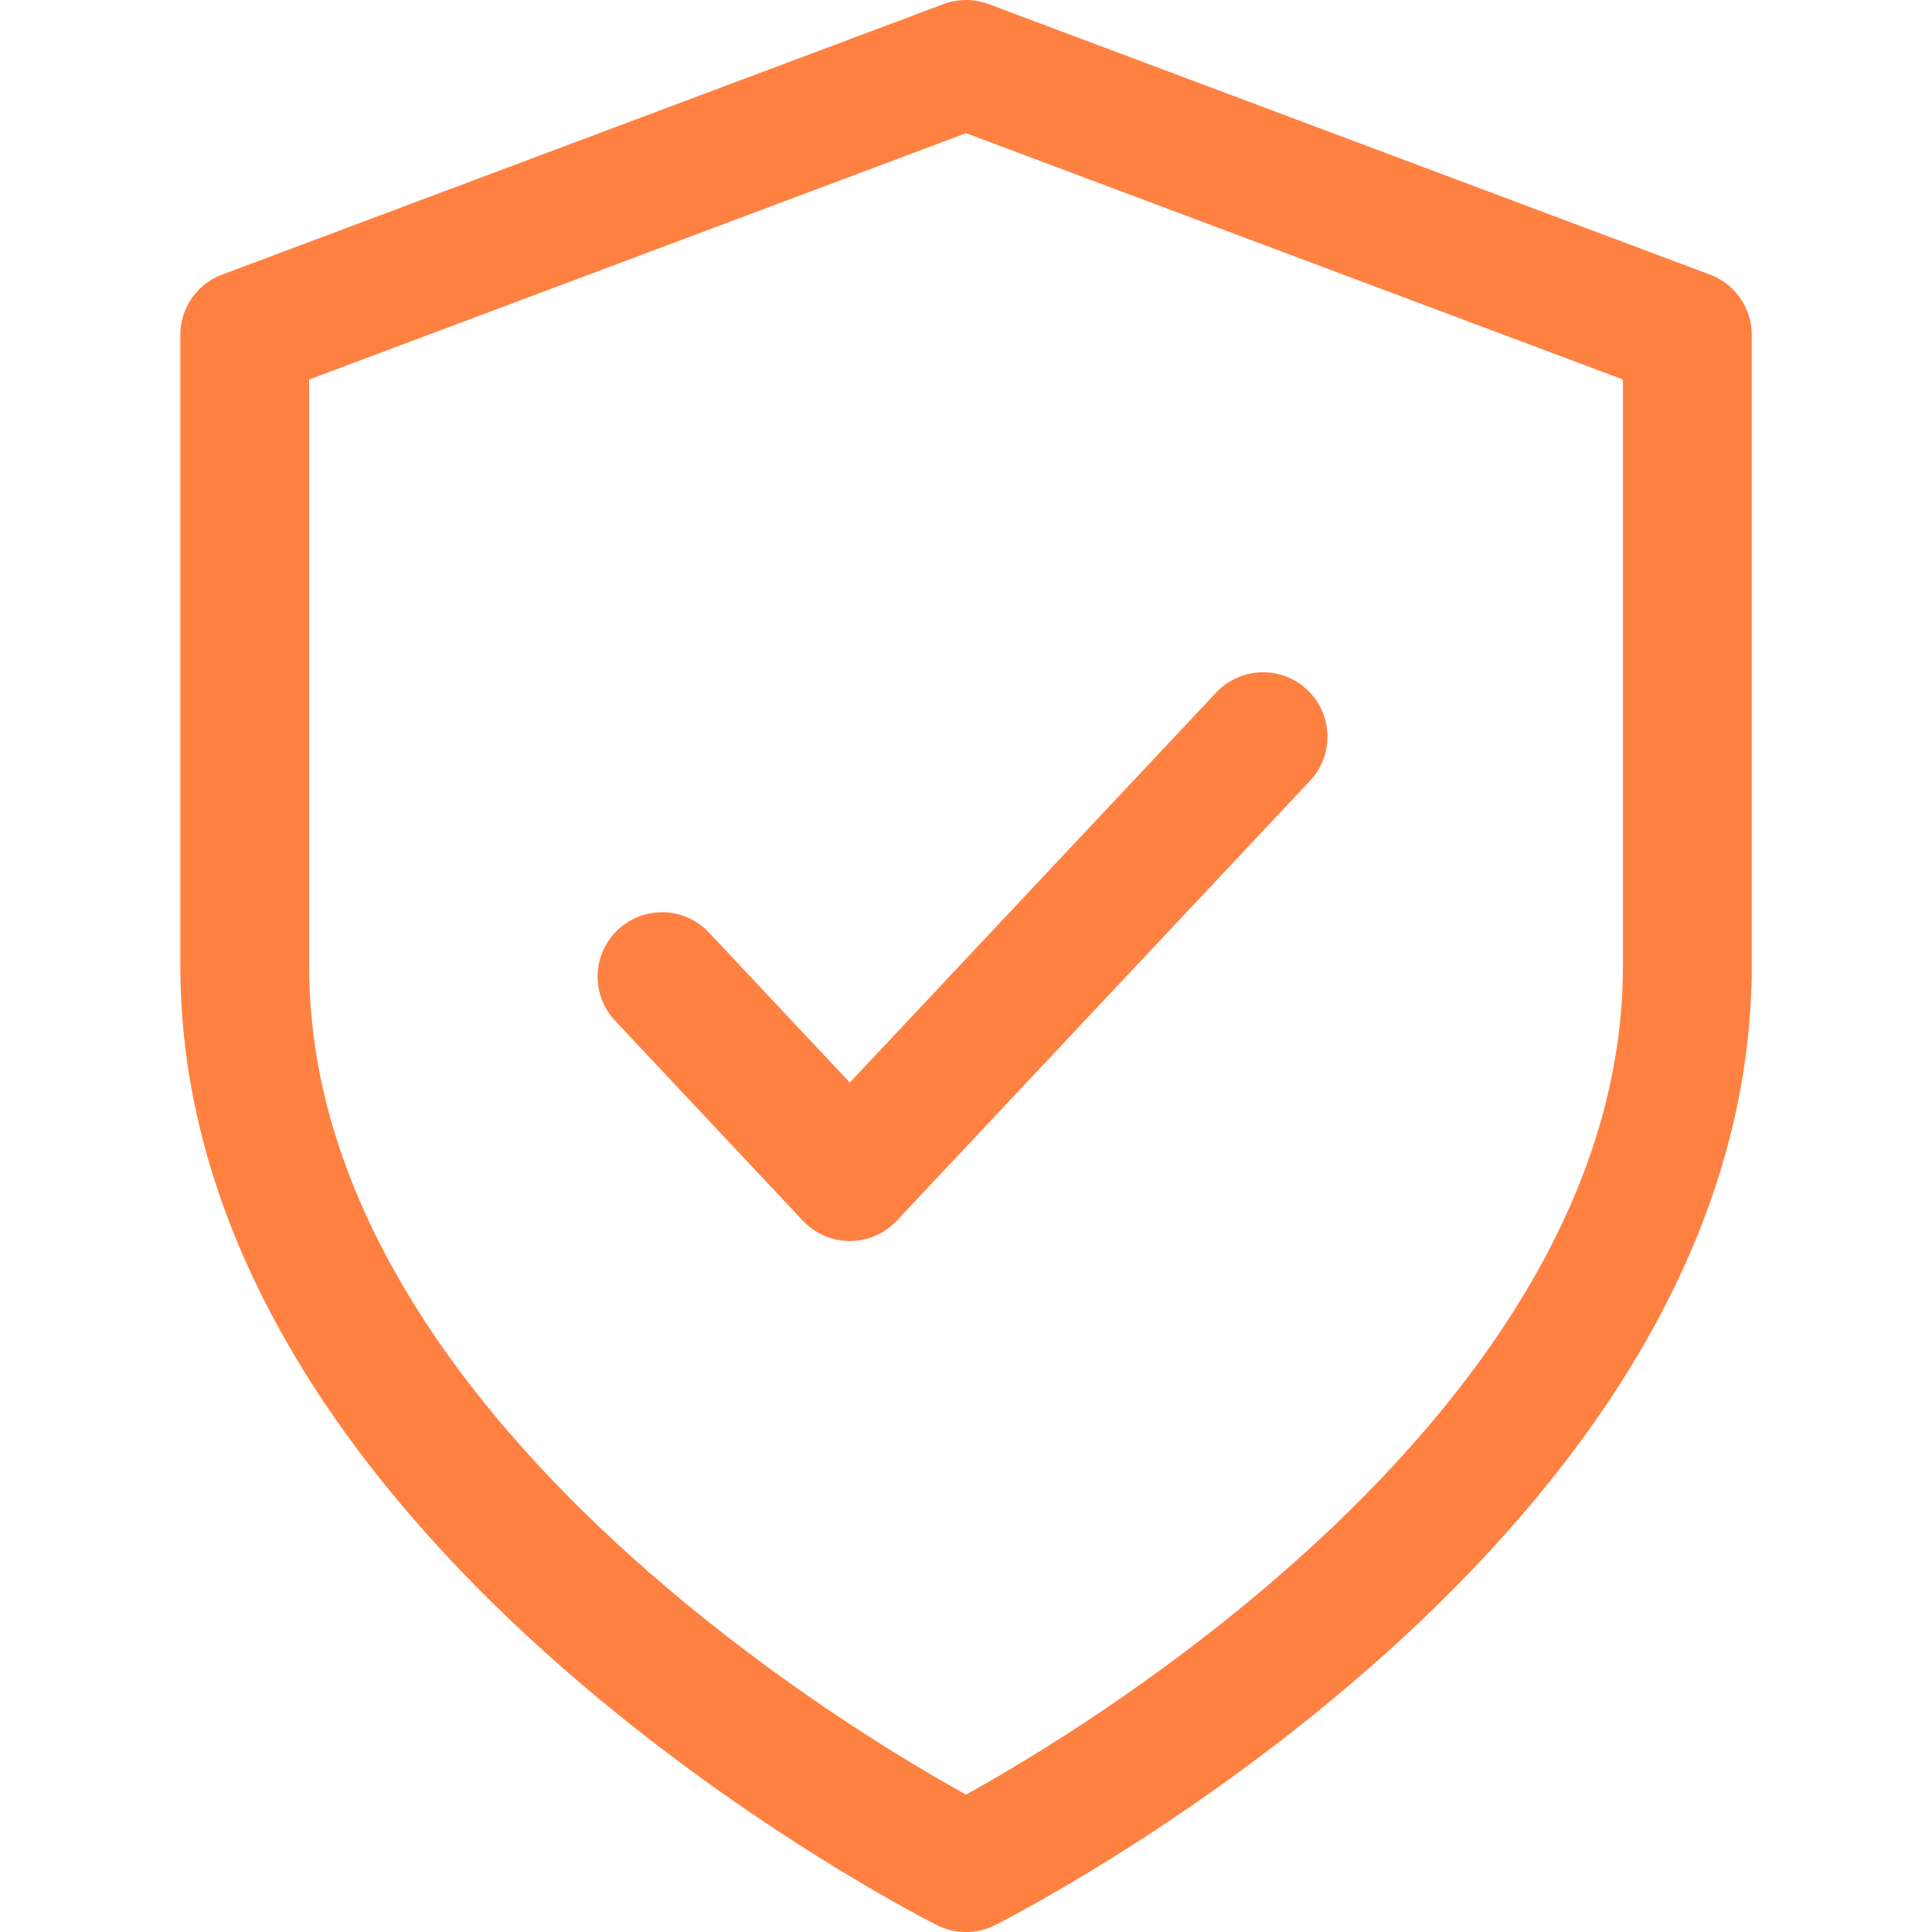
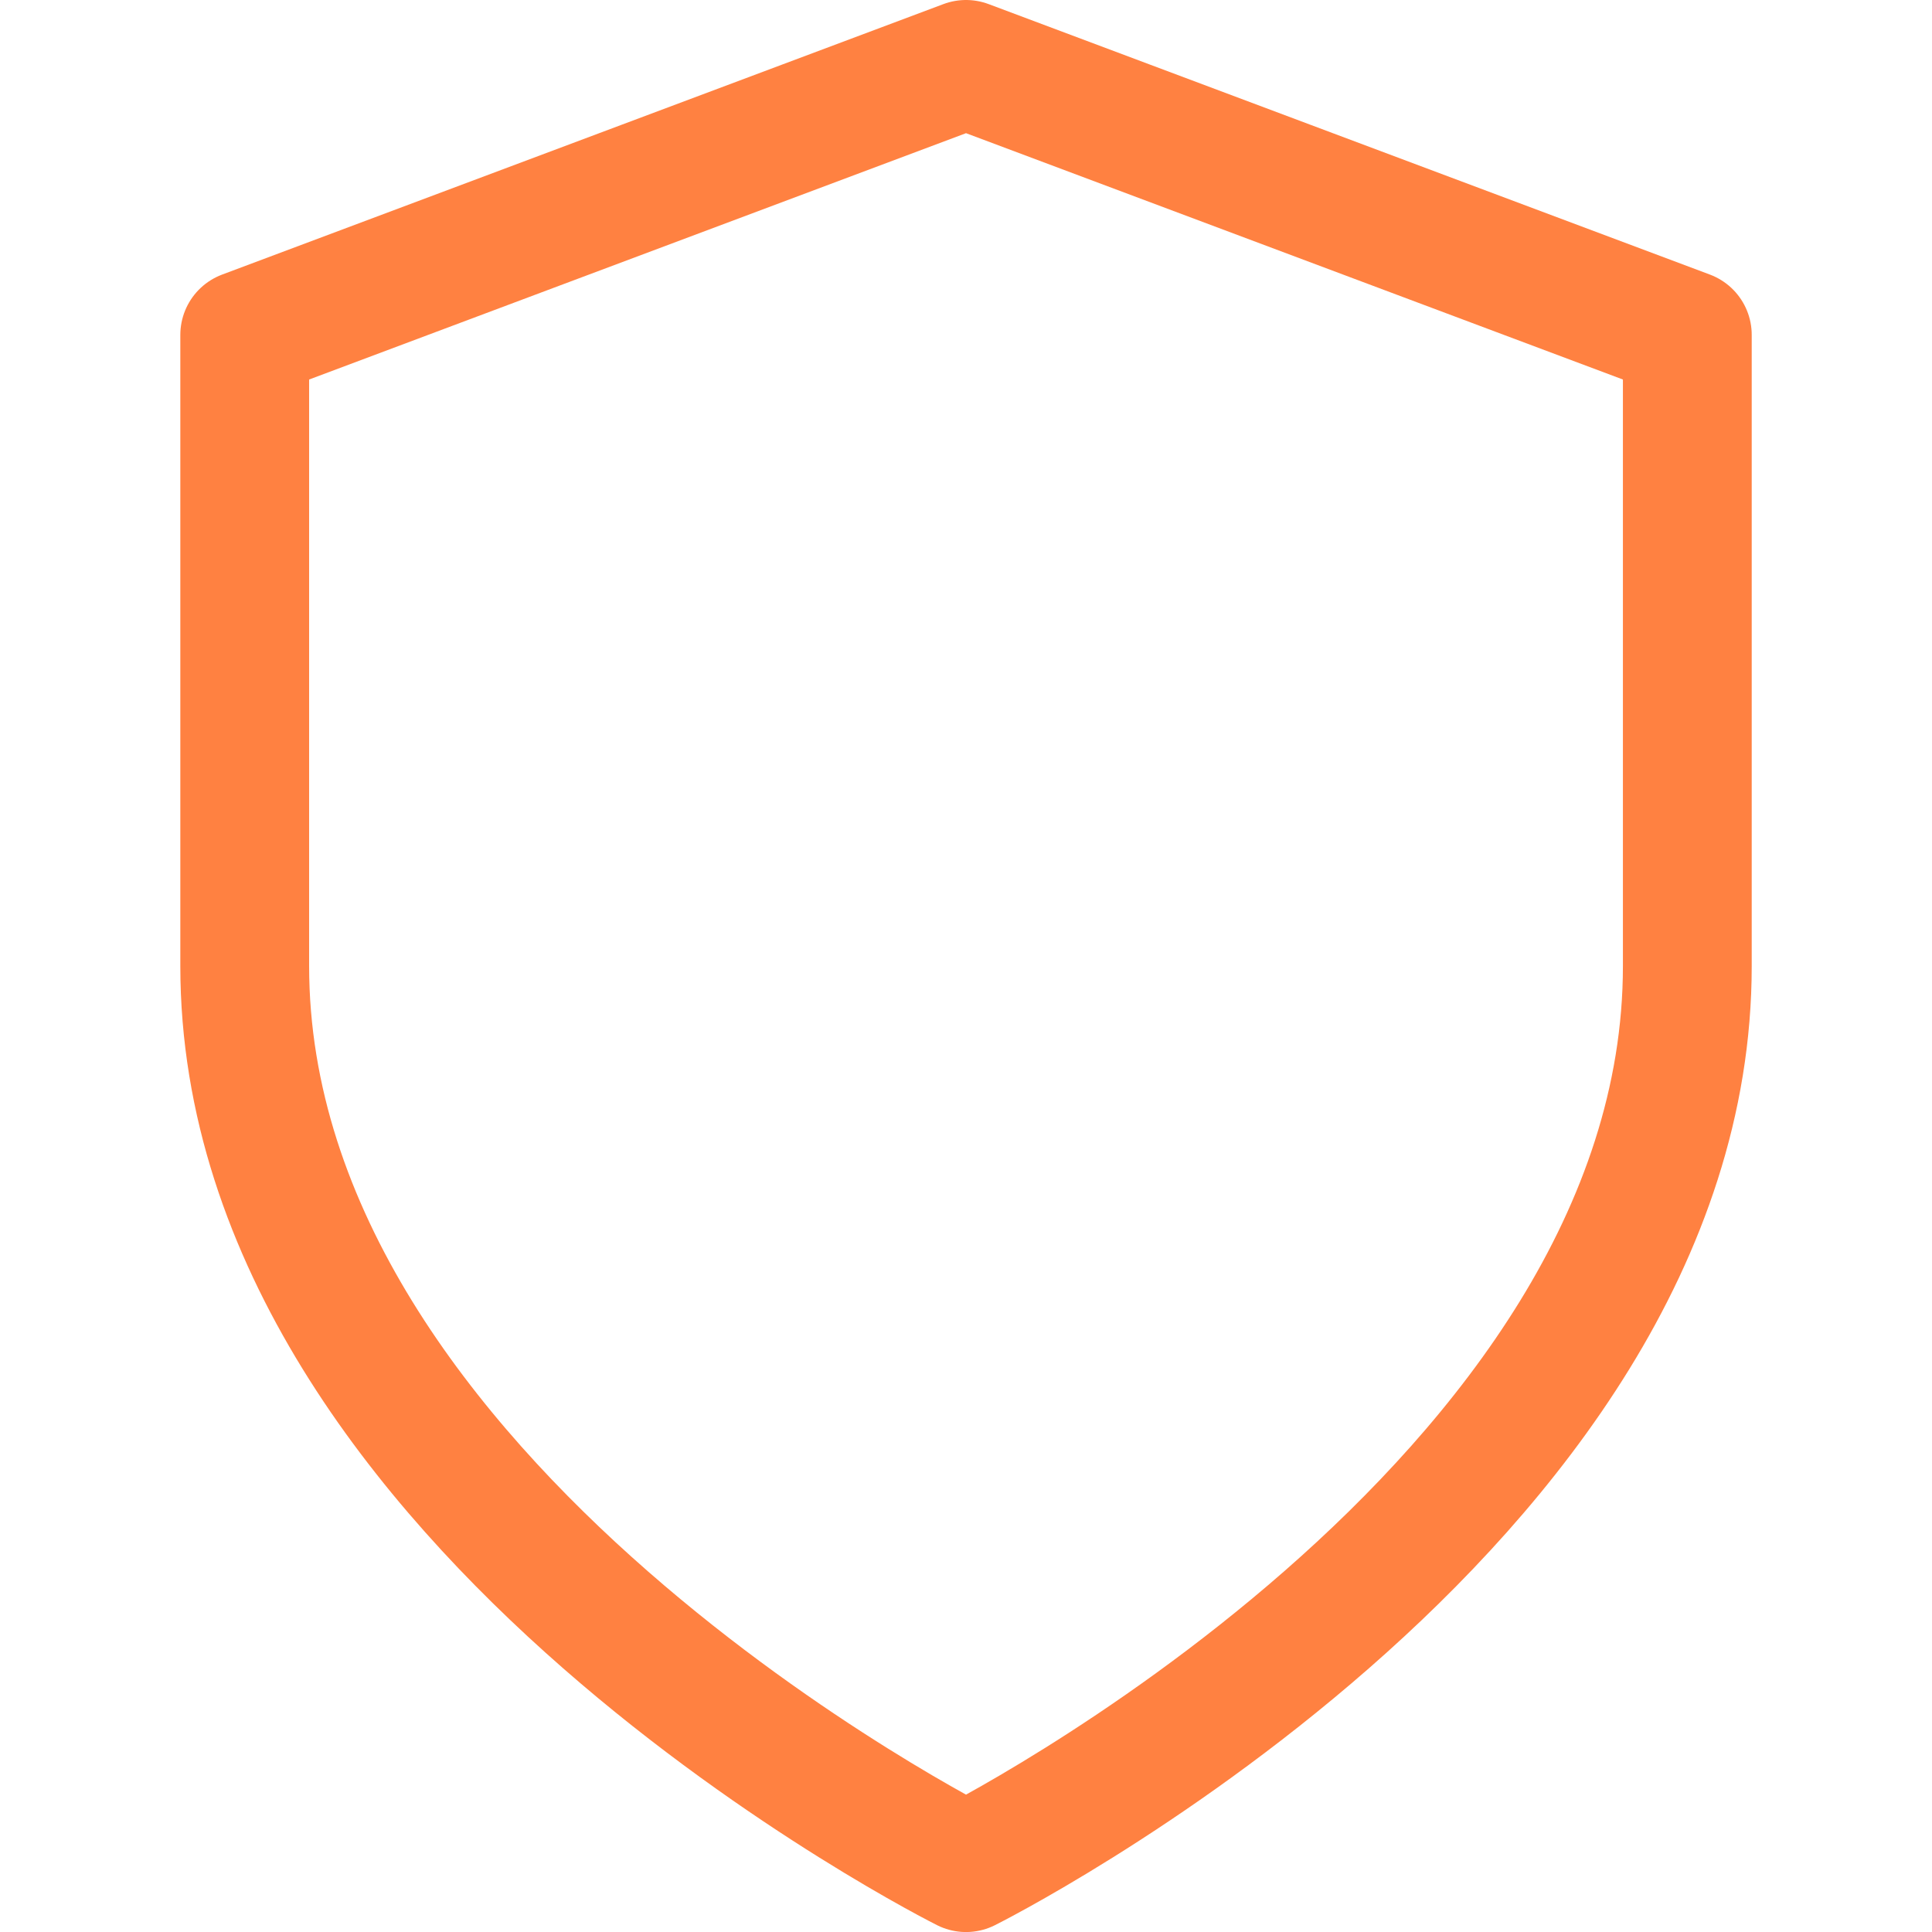
<svg xmlns="http://www.w3.org/2000/svg" width="25" height="25" viewBox="0 0 36.599 44.999">
  <g id="Group_12461" data-name="Group 12461" transform="translate(18793 -18545)">
    <path id="Icon_feather-shield" data-name="Icon feather-shield" d="M22.8,45s16.8-8.4,16.8-21V9.3L22.8,3,6,9.3V24C6,36.6,22.8,45,22.8,45Z" transform="translate(-18797.5 18543.5)" fill="none" stroke="#ff8141" stroke-linecap="round" stroke-linejoin="round" stroke-width="3" />
-     <path id="Icon_feather-check" data-name="Icon feather-check" d="M20,9,10.374,19.247,6,14.589" transform="translate(-18787.781 18553.158)" fill="none" stroke="#ff8141" stroke-linecap="round" stroke-linejoin="round" stroke-width="3" />
  </g>
</svg>